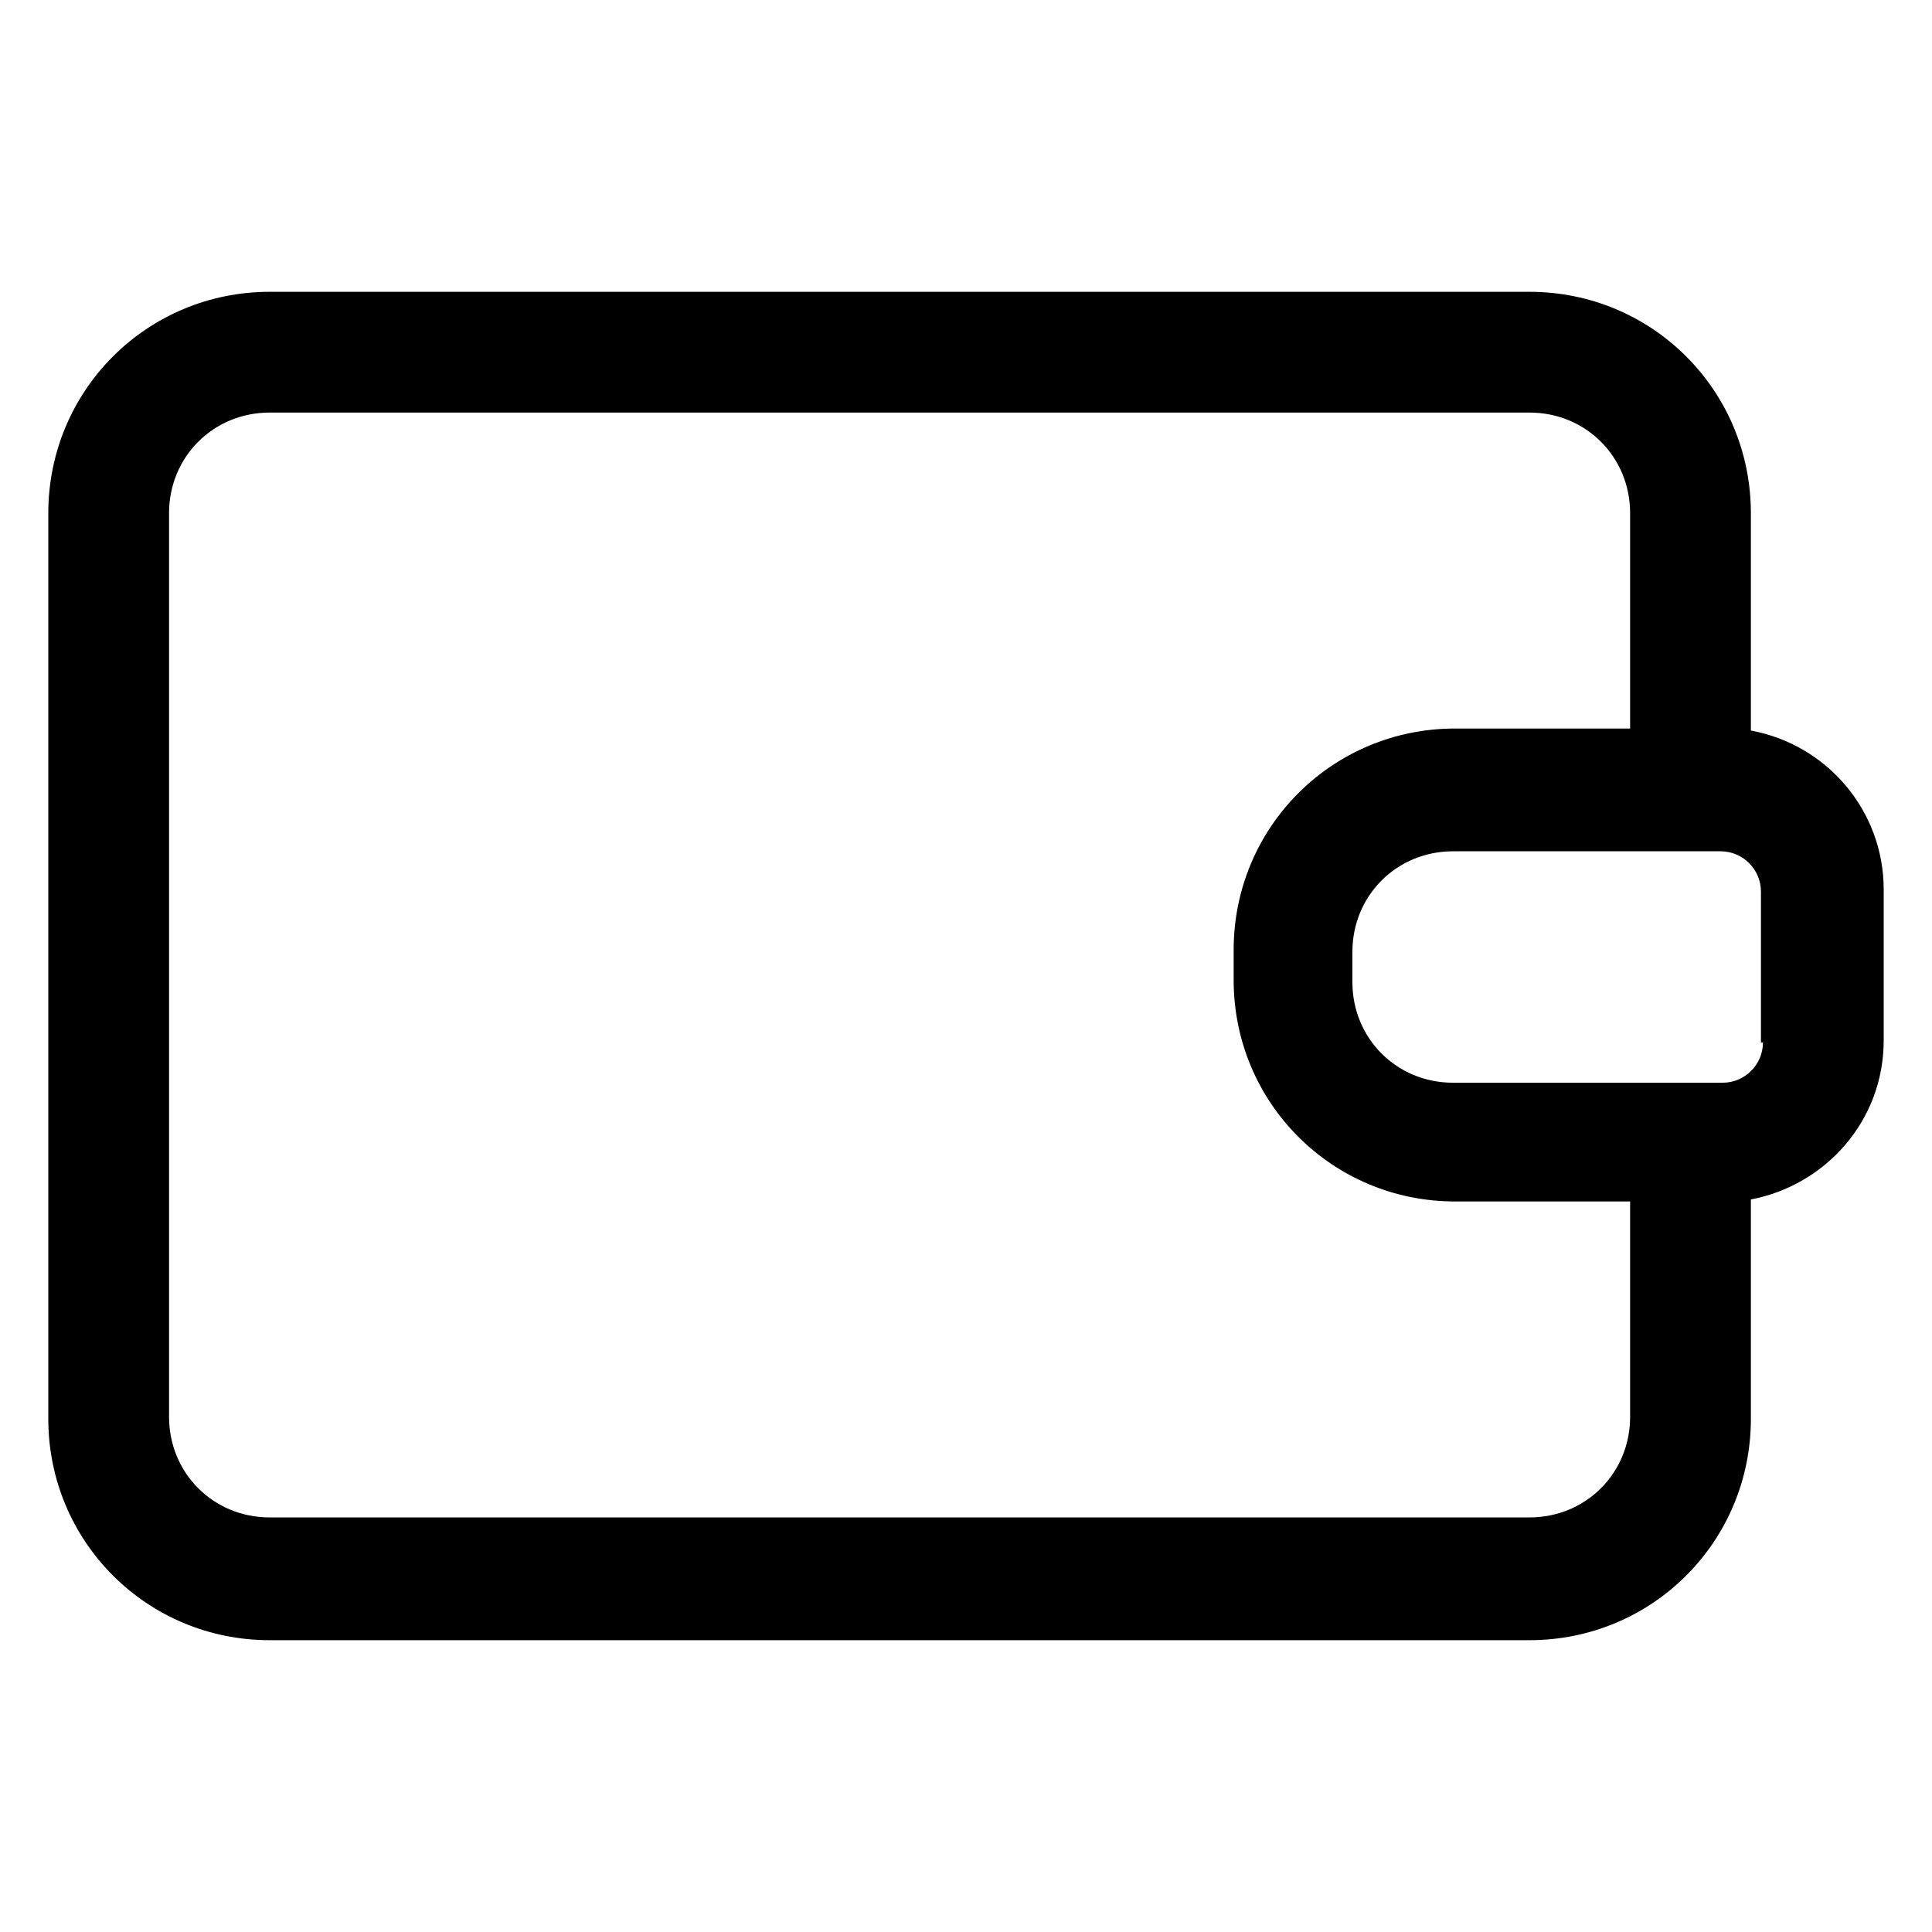
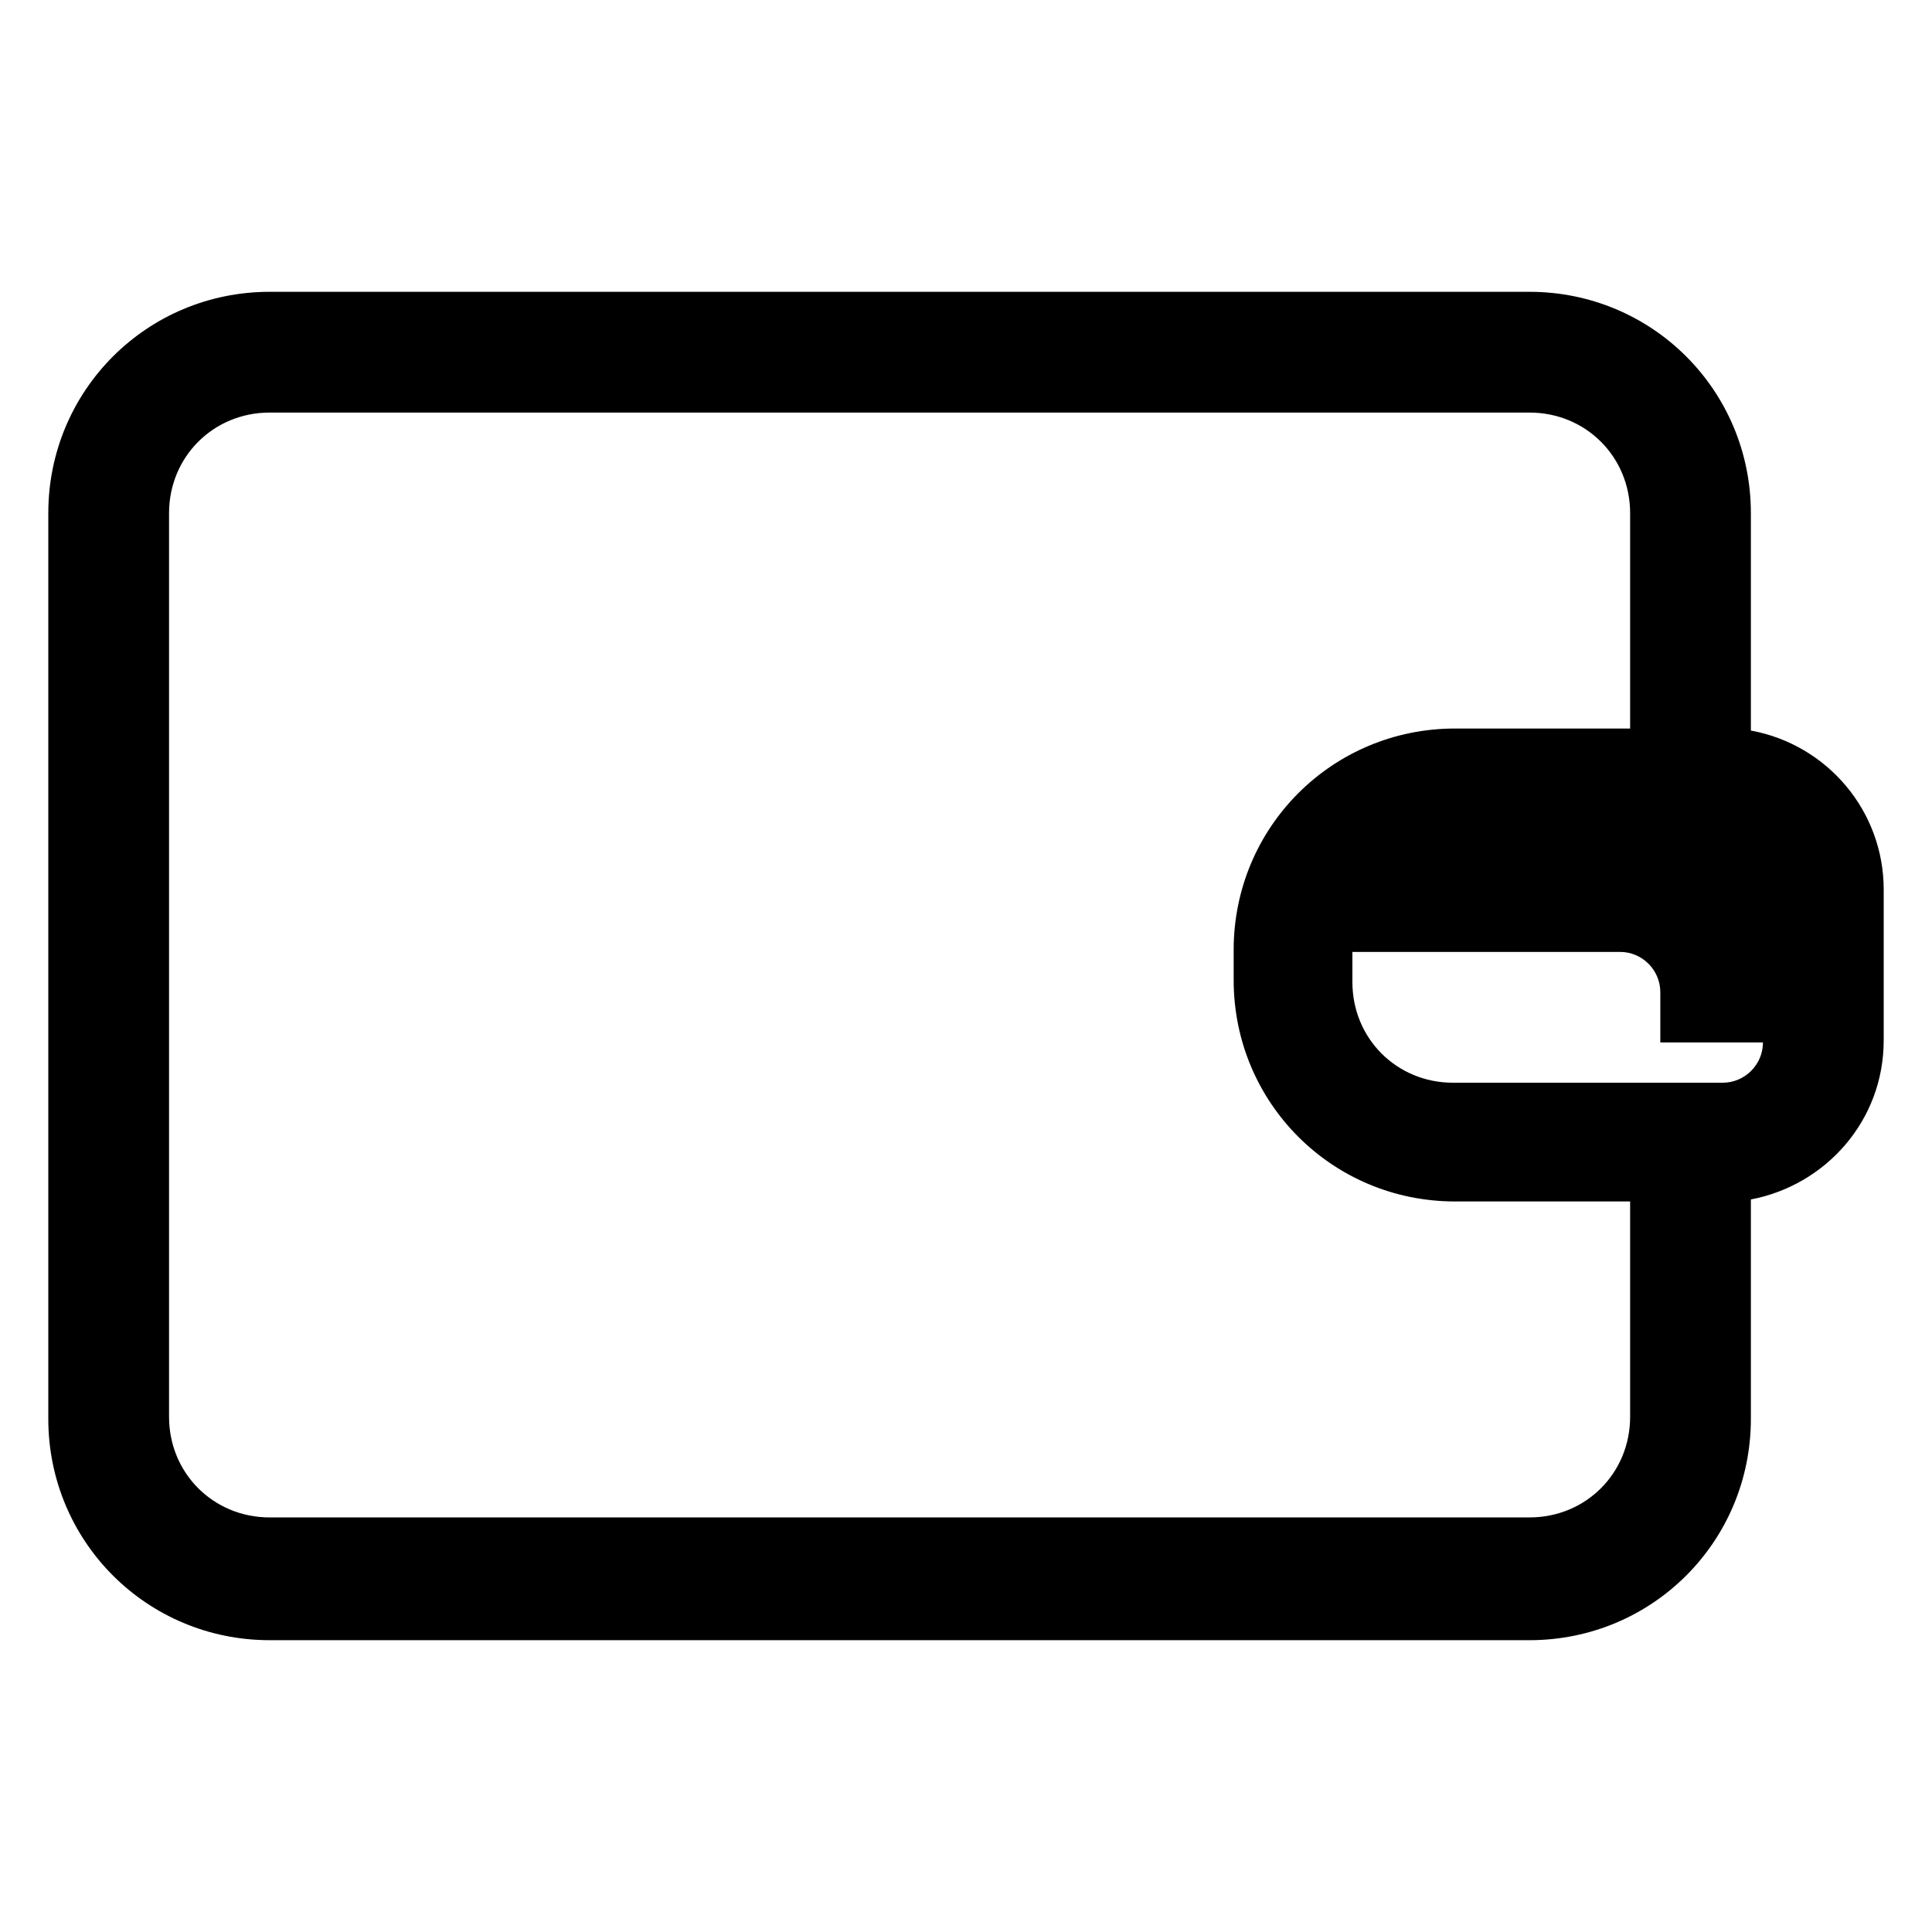
<svg xmlns="http://www.w3.org/2000/svg" version="1.1" x="0px" y="0px" viewBox="0 0 96 96" style="enable-background:new 0 0 96 96;" xml:space="preserve">
  <g>
-     <path d="M2.4,70.5c0,6.1,4.9,11,11,11H76c6.1,0,11-4.9,11-11V59.6c3.7-0.7,6.6-3.9,6.6-7.9v-7.5c0-3.9-2.8-7.2-6.6-7.9V25.5   c0-6.1-4.9-11-11-11H13.4c-6.1,0-11,4.9-11,11V70.5z M87.6,51.8c0,1.1-0.9,2-2,2H72.2c-2.8,0-5-2.2-5-5v-1.5c0-2.8,2.2-5,5-5h13.3   c1.1,0,2,0.9,2,2V51.8z M8.4,25.5c0-2.8,2.2-5,5-5H76c2.8,0,5,2.2,5,5v10.7h-8.7c-6.1,0-11,4.9-11,11v1.5c0,6.1,4.9,11,11,11H81   v10.7c0,2.8-2.2,5-5,5H13.4c-2.8,0-5-2.2-5-5V25.5z" />
+     <path d="M2.4,70.5c0,6.1,4.9,11,11,11H76c6.1,0,11-4.9,11-11V59.6c3.7-0.7,6.6-3.9,6.6-7.9v-7.5c0-3.9-2.8-7.2-6.6-7.9V25.5   c0-6.1-4.9-11-11-11H13.4c-6.1,0-11,4.9-11,11V70.5z M87.6,51.8c0,1.1-0.9,2-2,2H72.2c-2.8,0-5-2.2-5-5v-1.5h13.3   c1.1,0,2,0.9,2,2V51.8z M8.4,25.5c0-2.8,2.2-5,5-5H76c2.8,0,5,2.2,5,5v10.7h-8.7c-6.1,0-11,4.9-11,11v1.5c0,6.1,4.9,11,11,11H81   v10.7c0,2.8-2.2,5-5,5H13.4c-2.8,0-5-2.2-5-5V25.5z" />
  </g>
</svg>